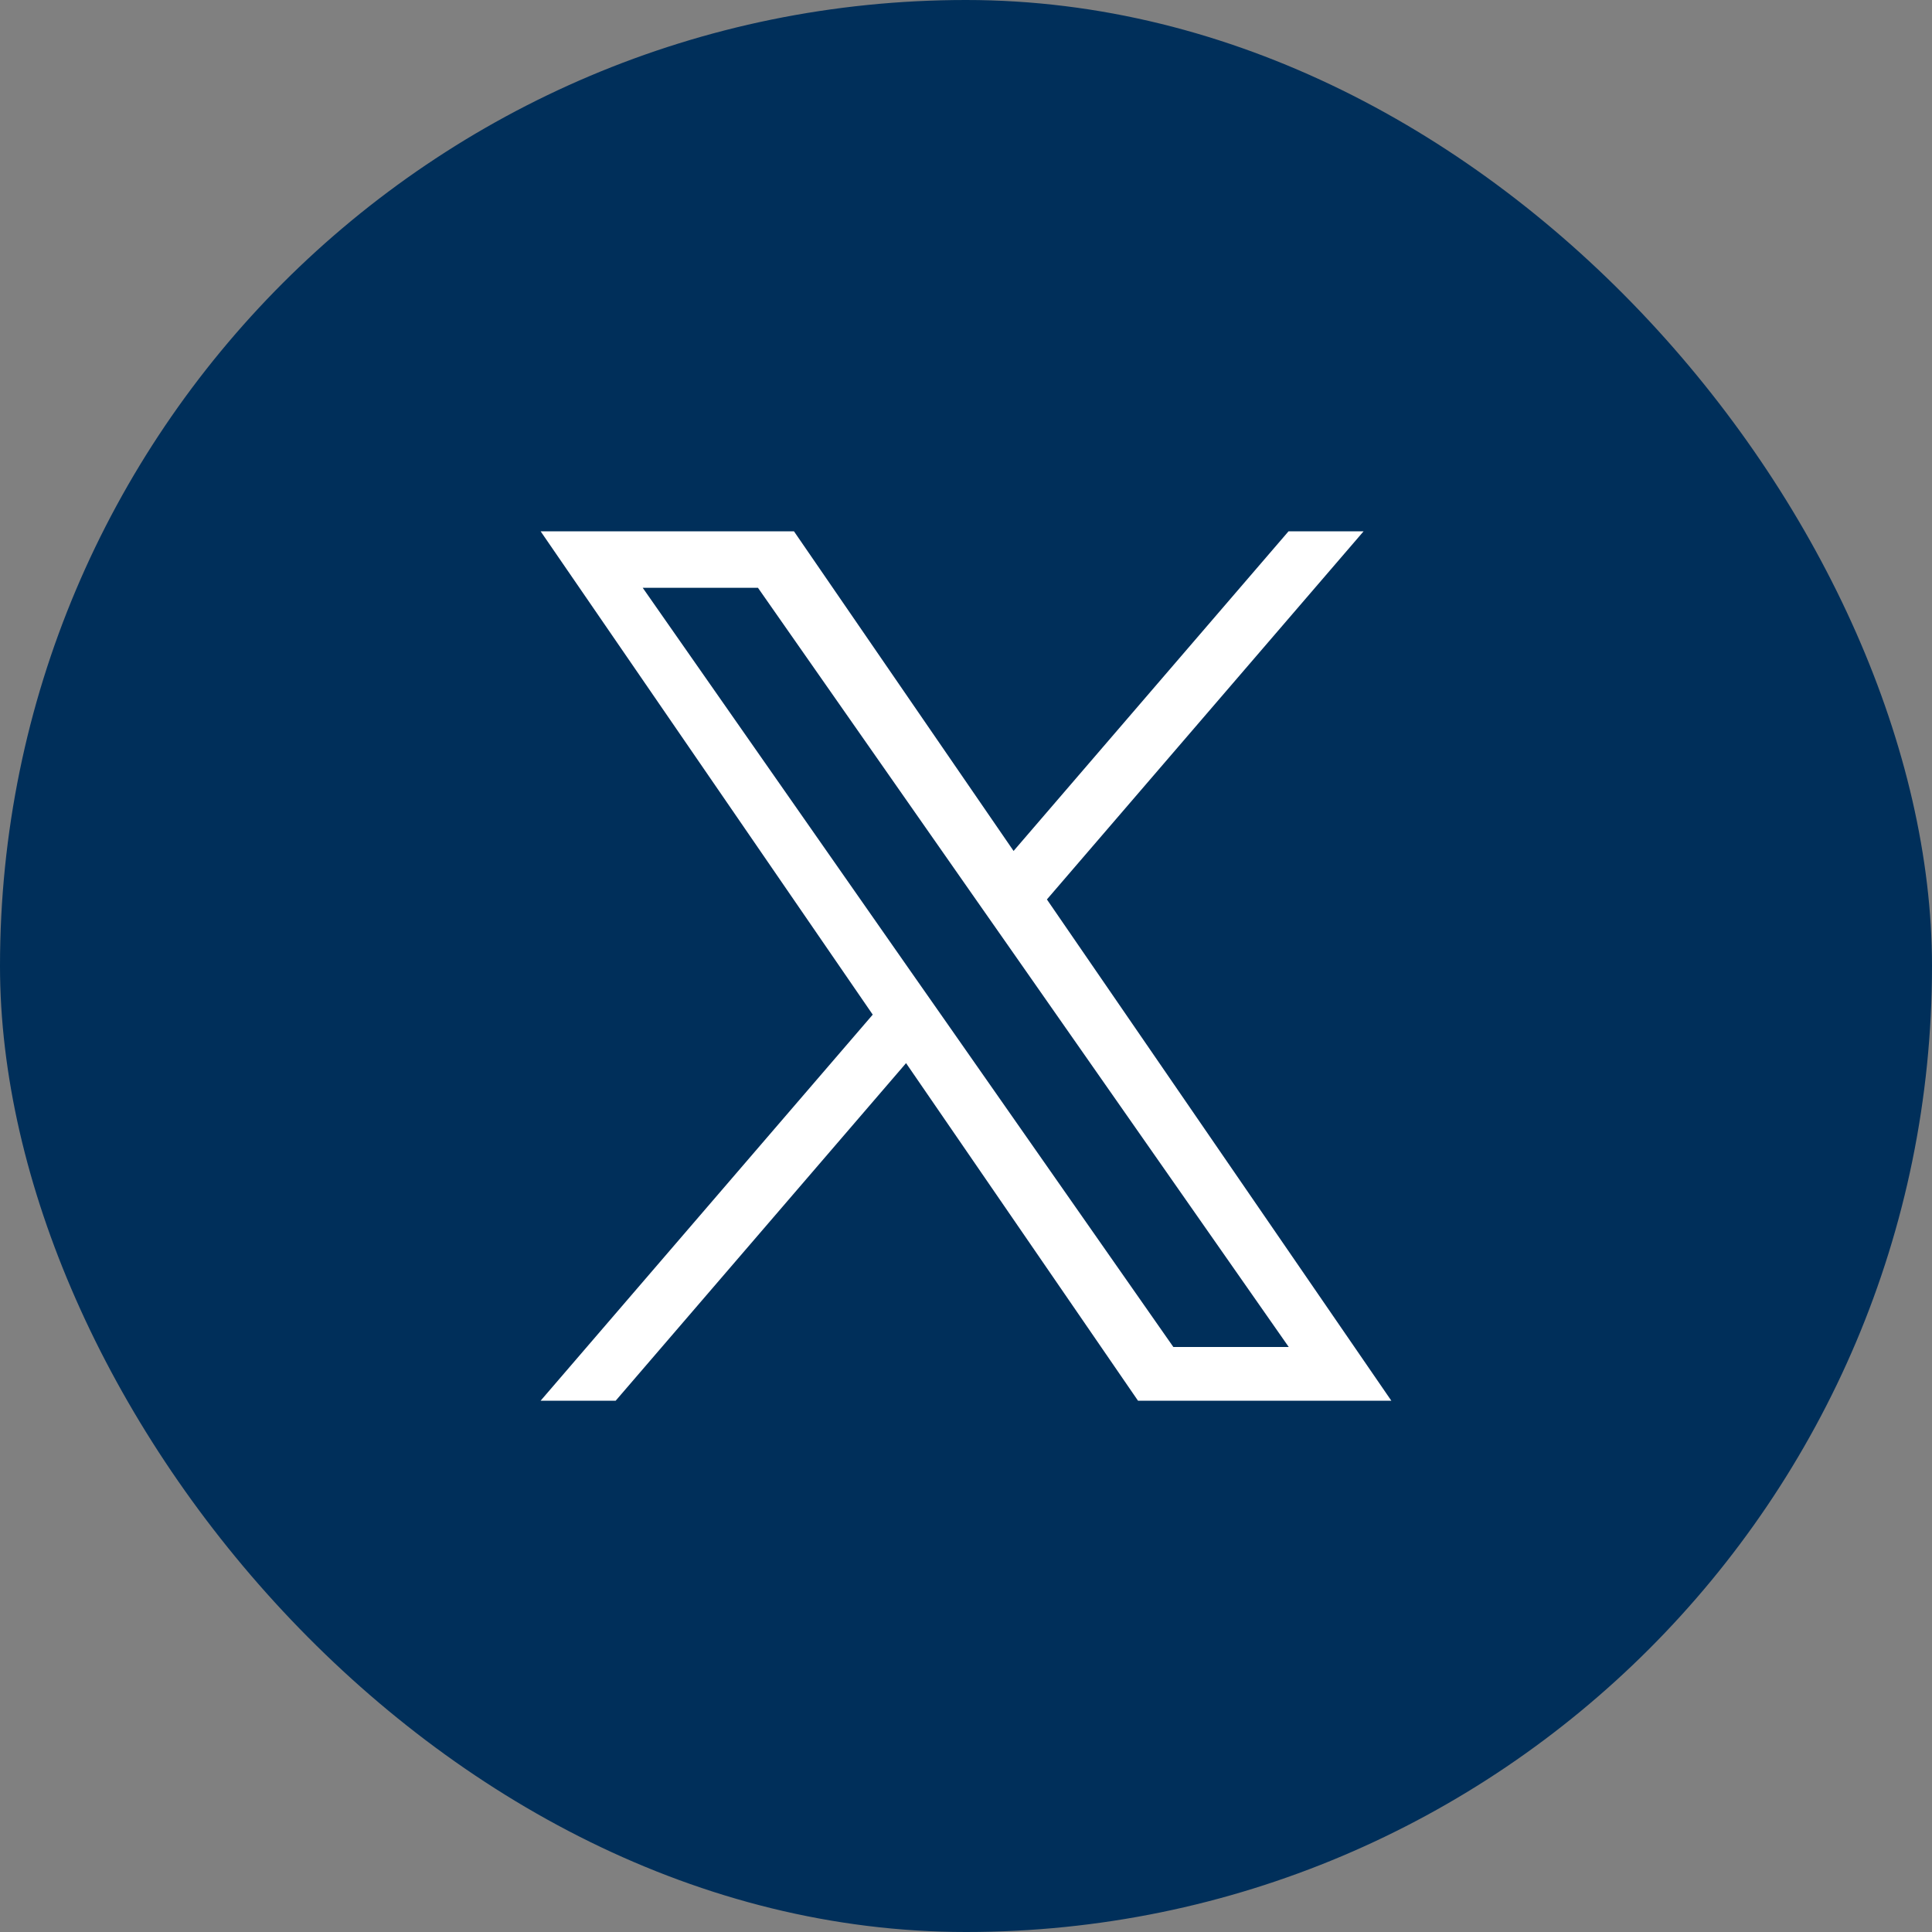
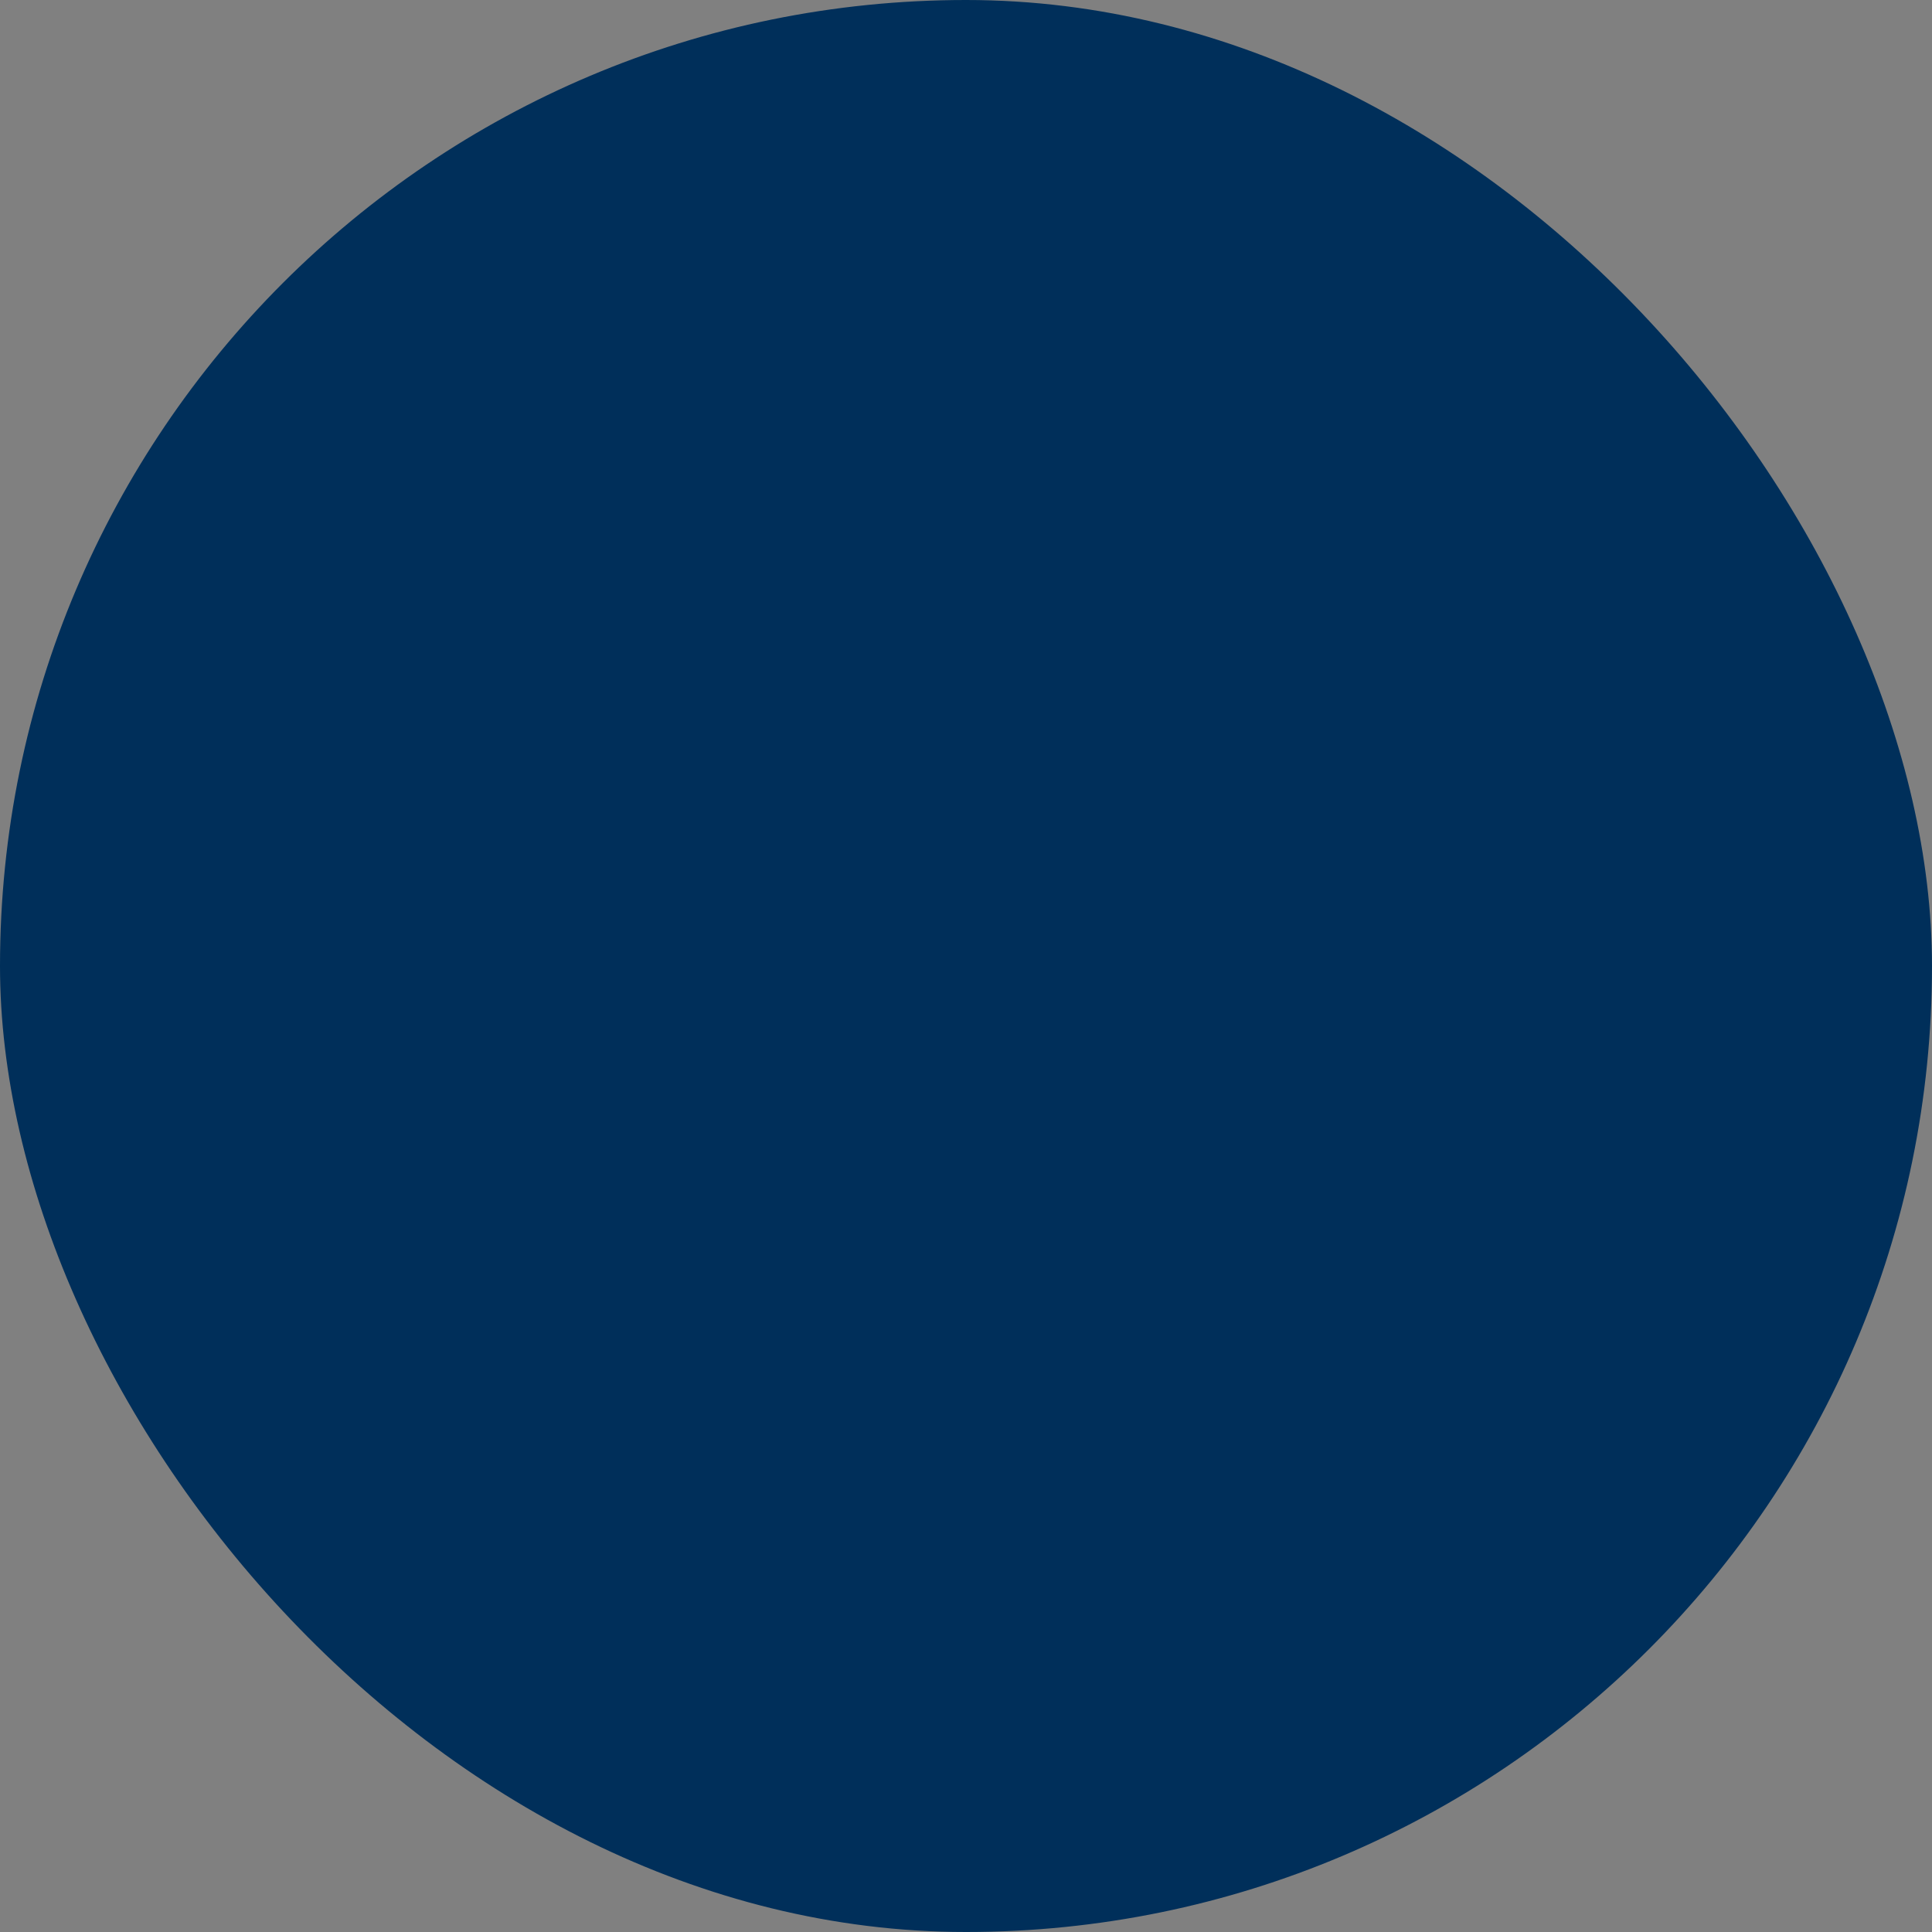
<svg xmlns="http://www.w3.org/2000/svg" width="40" height="40" viewBox="0 0 40 40">
  <rect x="0" y="0" width="40" height="40" fill="#808080" stroke="none" />
  <g id="social-icon-x" transform="translate(-50 -60)">
    <rect id="Rectangle_2" data-name="Rectangle 2" width="40" height="40" rx="20" transform="translate(50 60)" fill="#002f5a" />
-     <path id="social-icon-x-2" data-name="social-icon-x" d="M10.482,7.622,17.039,0H15.485L9.792,6.618,5.245,0H0L6.876,10.007,0,18H1.554l6.012-6.989L12.368,18h5.245ZM8.354,10.1l-.7-1L2.114,1.17H4.5l4.474,6.4.7,1,5.815,8.318H13.1Z" transform="translate(61.193 71)" fill="#fff" />
  </g>
</svg>